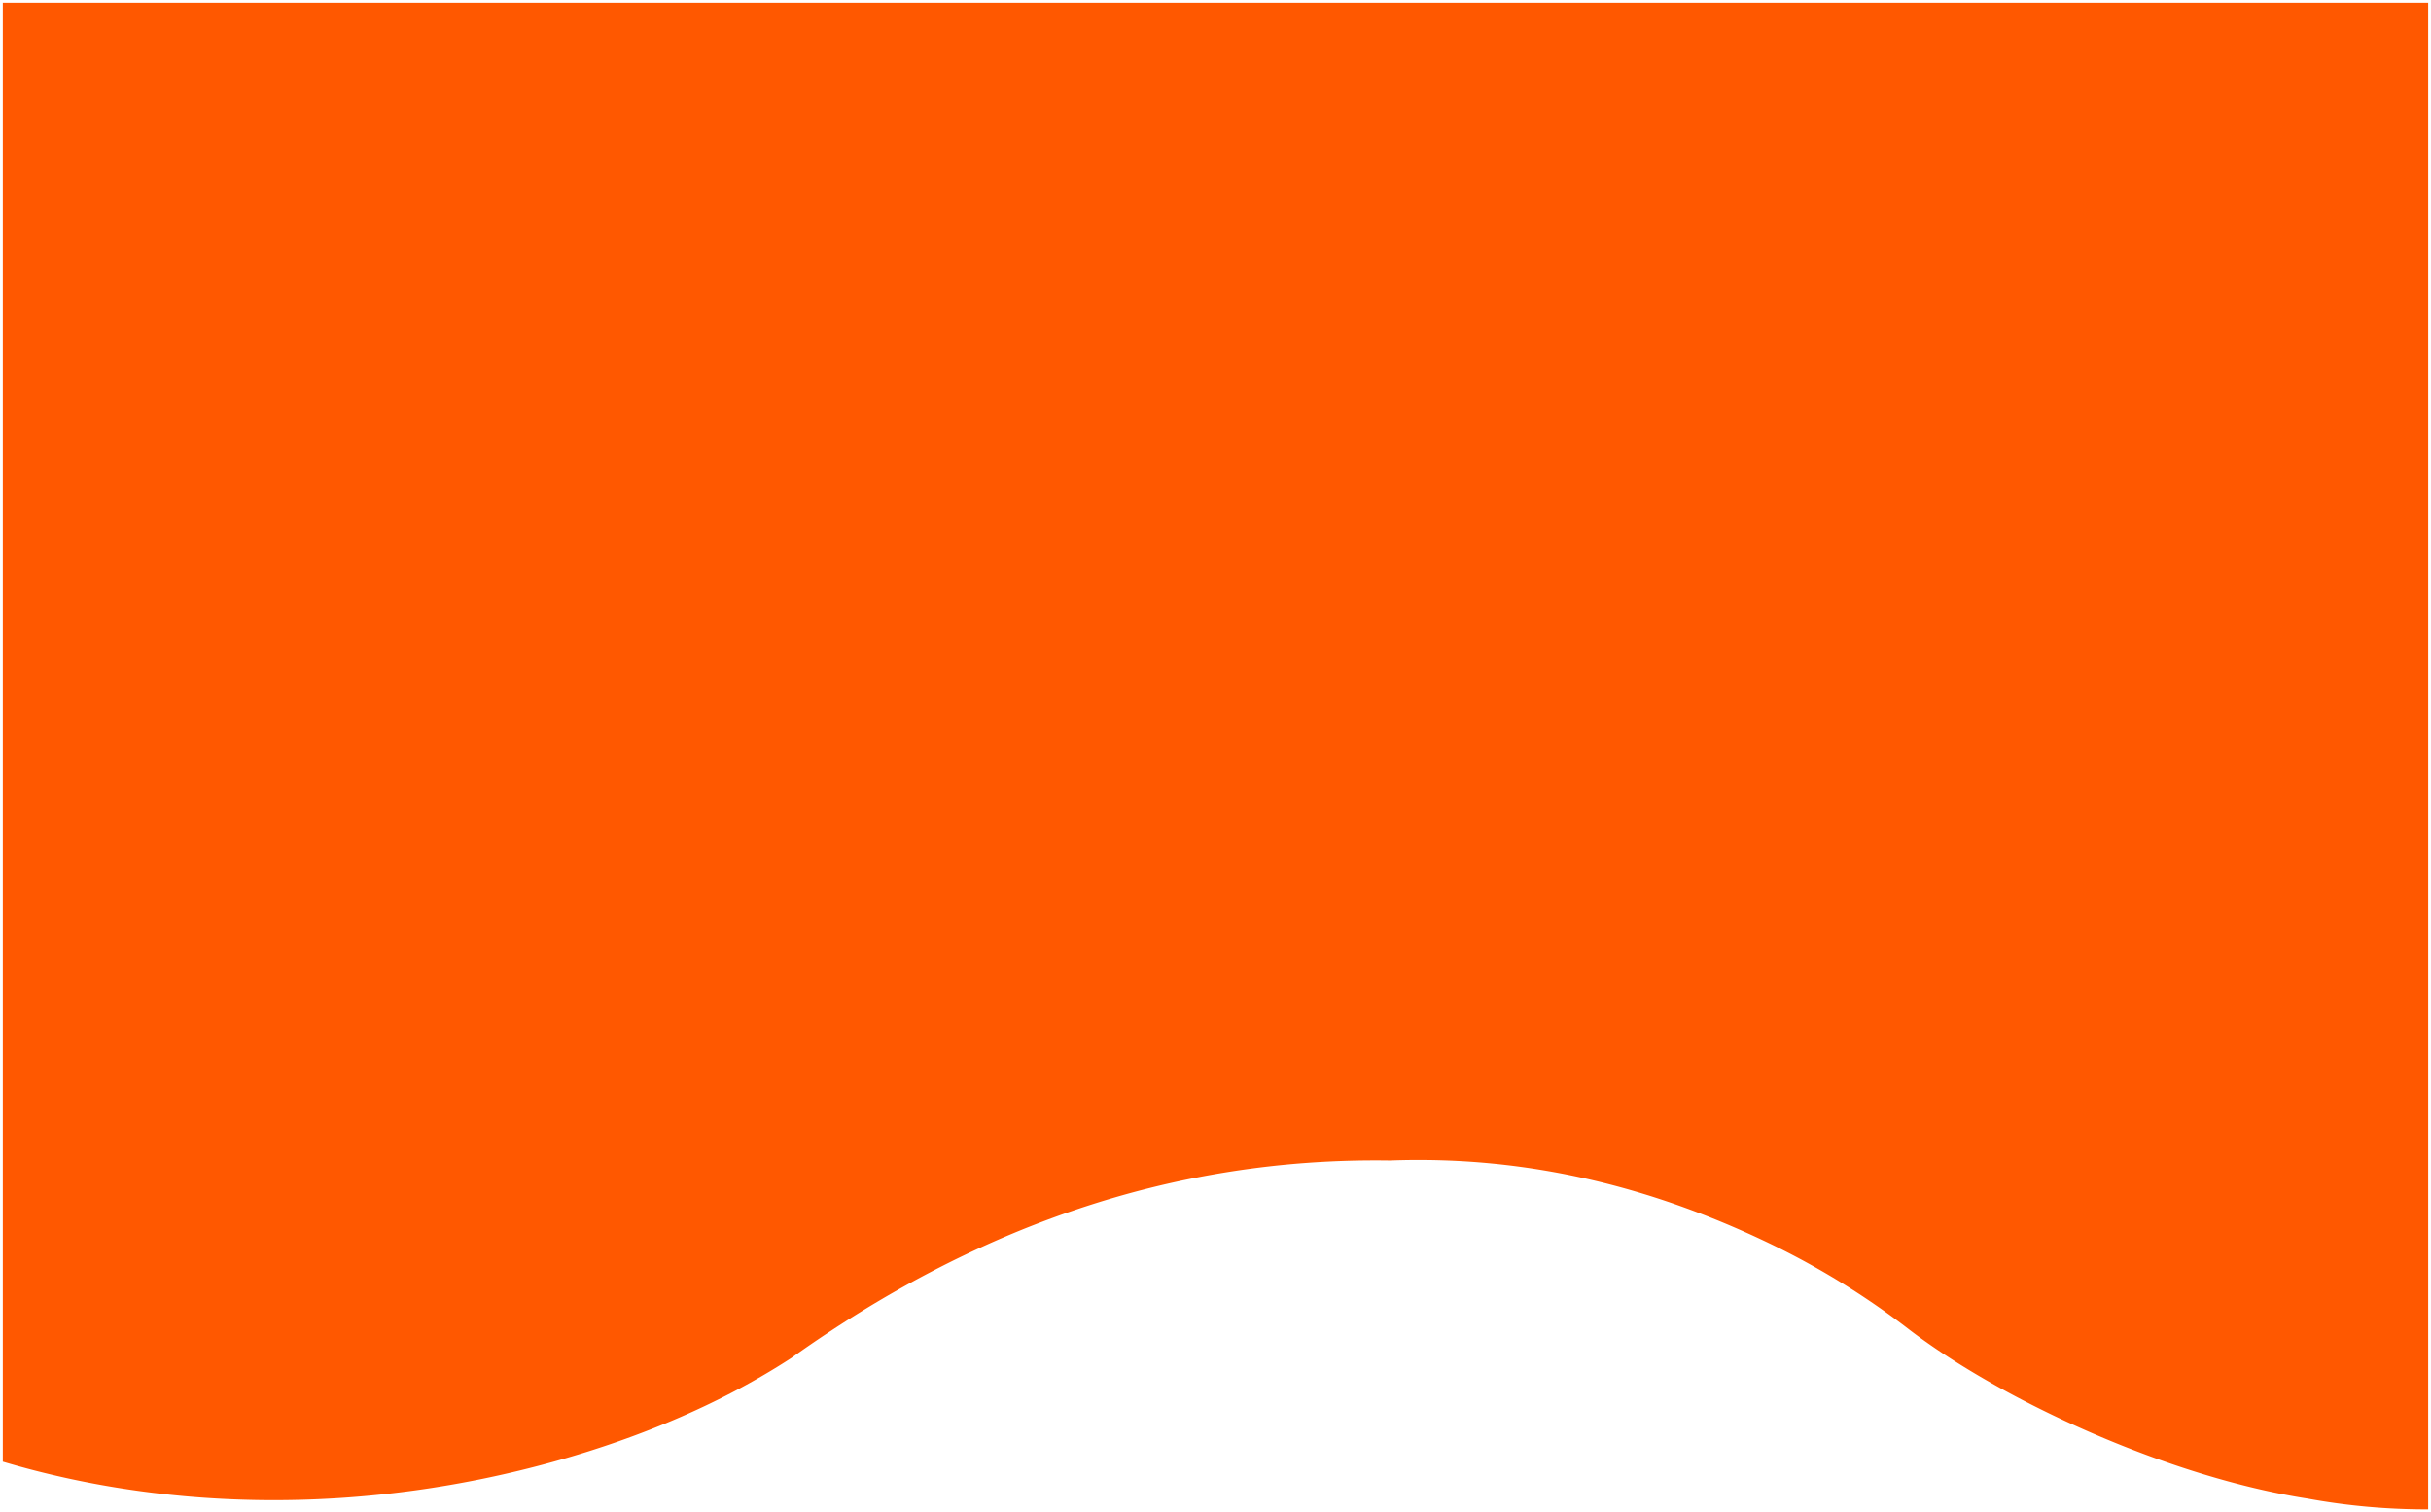
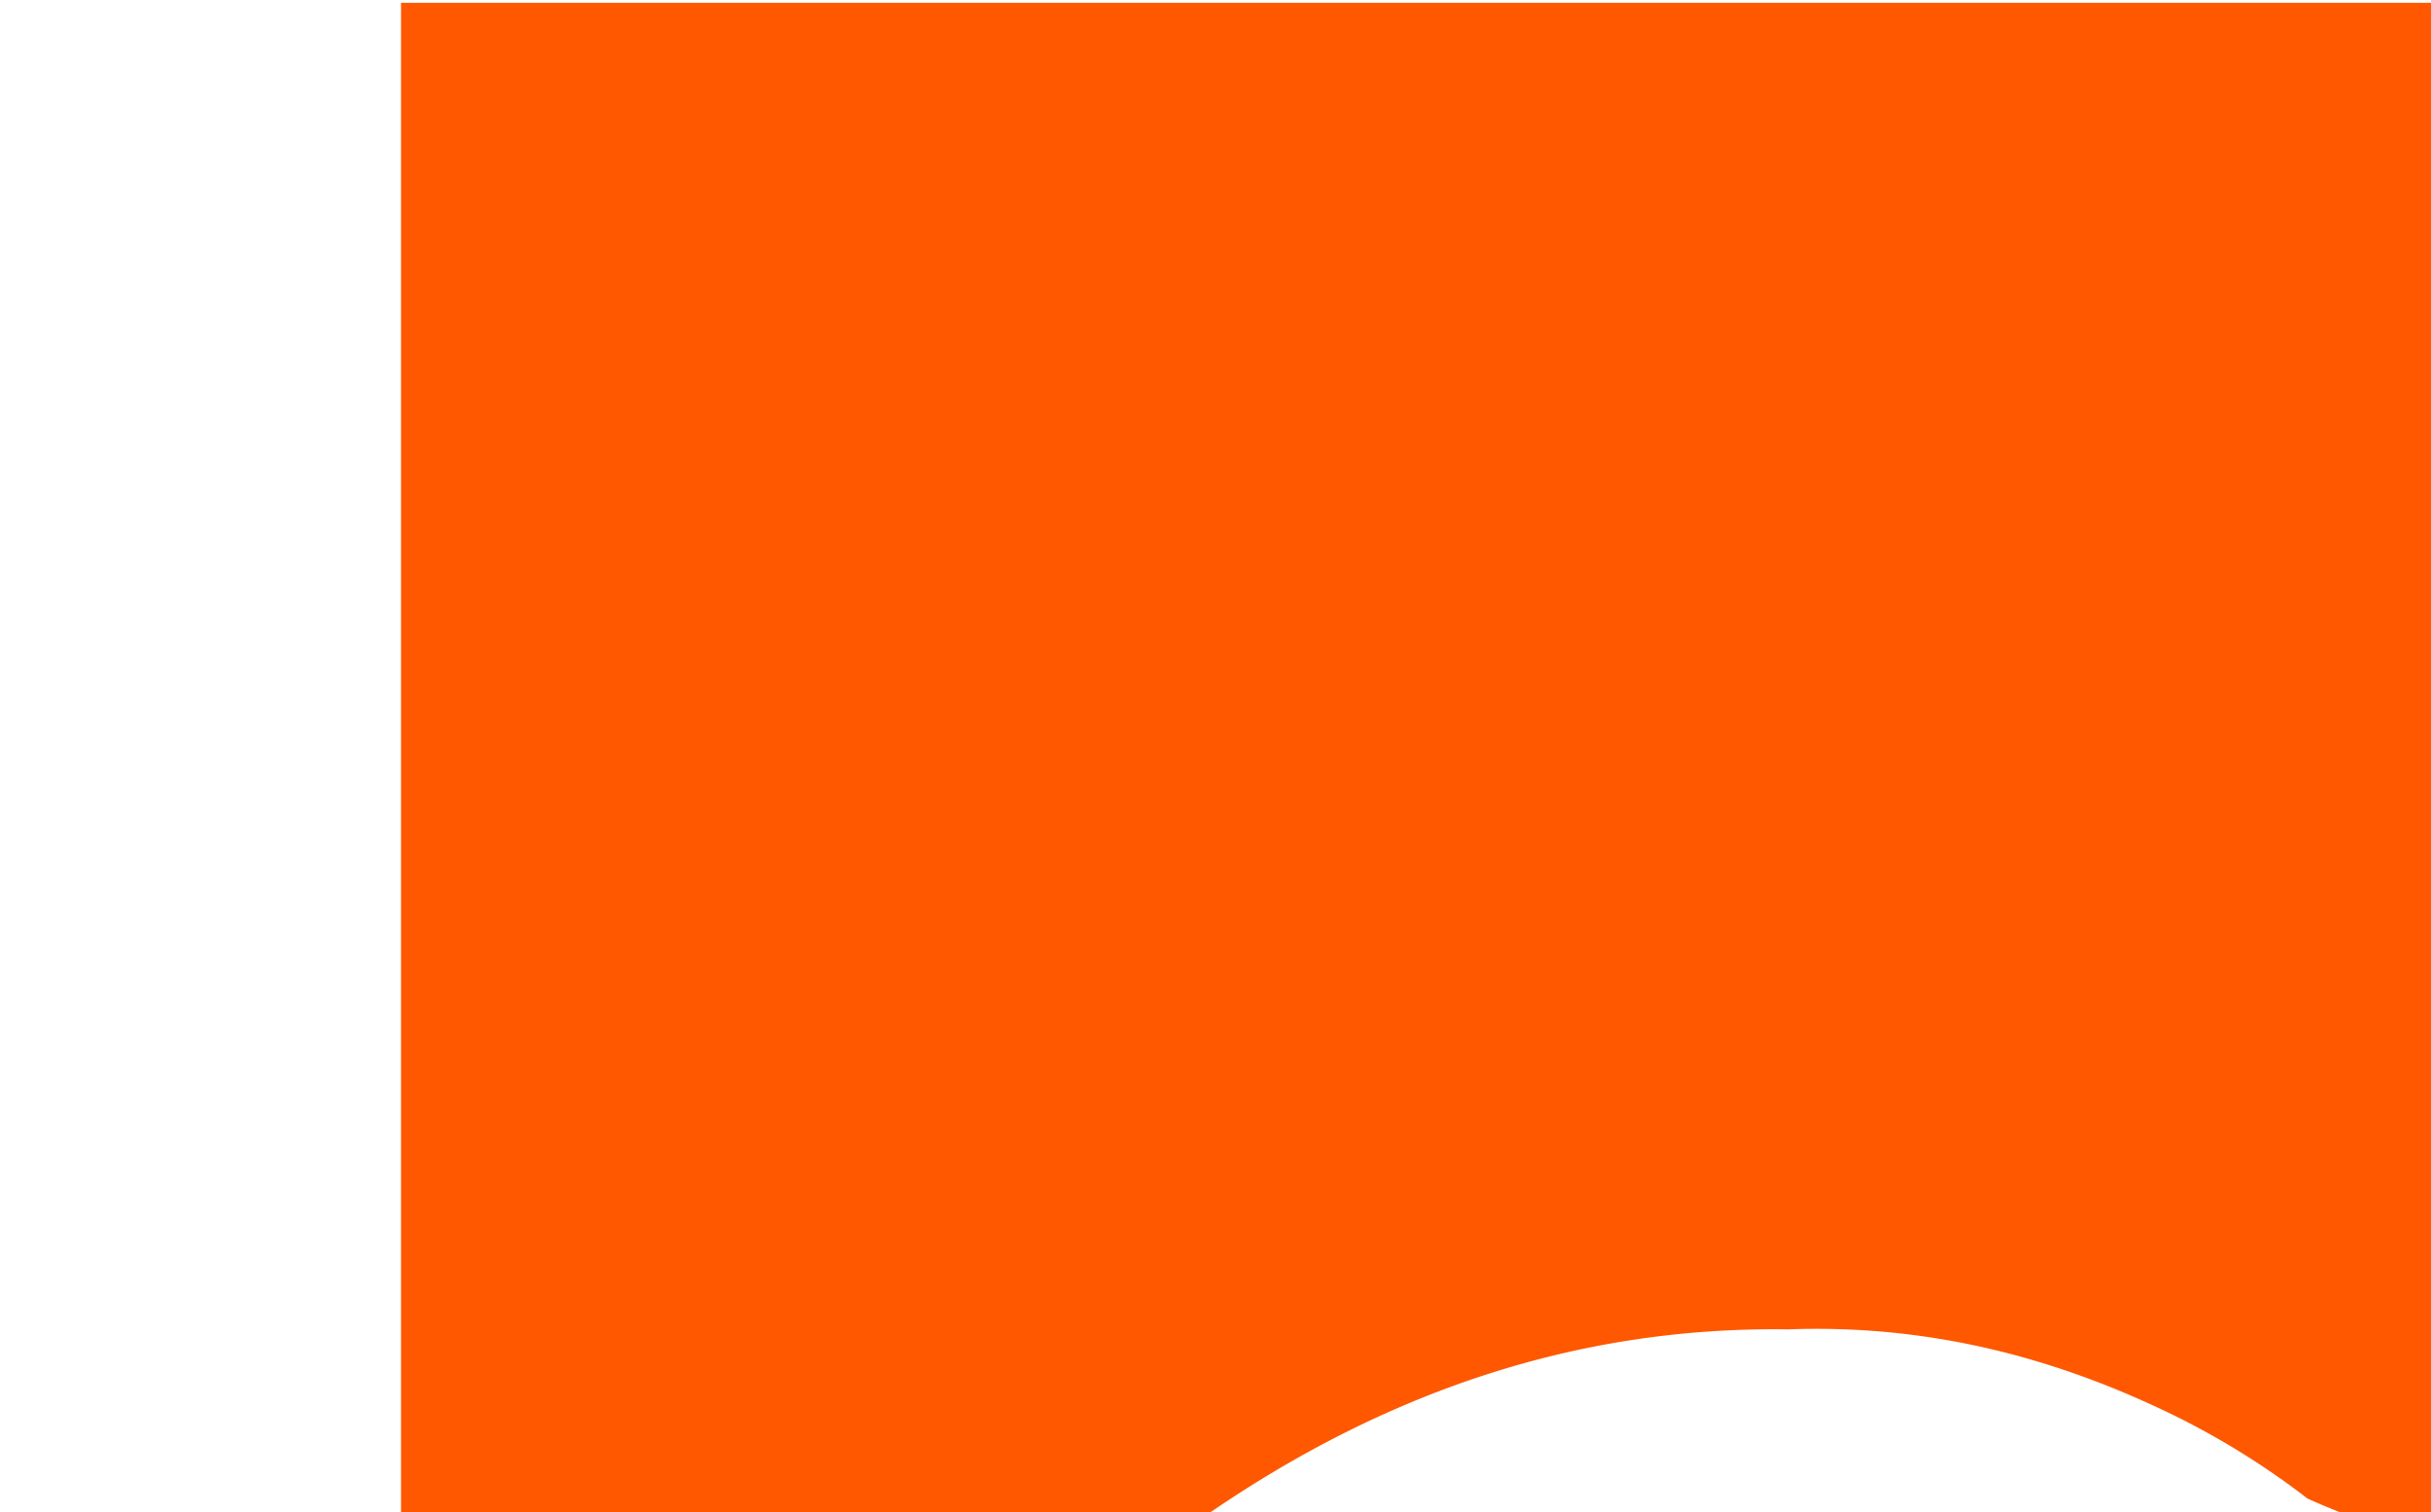
<svg xmlns="http://www.w3.org/2000/svg" width="431" height="268.124" viewBox="0 0 431 268.124">
-   <path id="Intersection_1" data-name="Intersection 1" d="M8303.229,5130.915c-24.579-3.813-54.02-17.277-70.6-29.948a140.081,140.081,0,0,0-22.717-14.278c-21.343-10.608-44.2-16.661-69.365-15.729-38.971-.573-74.048,12.13-106.142,35.019-11.963,7.789-26.3,13.967-41.9,18.321-32.848,9.173-67.228,9.178-97.9.065V4865.707h430v267.122A117.149,117.149,0,0,1,8303.229,5130.915Z" transform="translate(-7894.108 -4865.207)" fill="#ff5800" stroke="rgba(0,0,0,0)" stroke-miterlimit="10" stroke-width="1" />
+   <path id="Intersection_1" data-name="Intersection 1" d="M8303.229,5130.915a140.081,140.081,0,0,0-22.717-14.278c-21.343-10.608-44.2-16.661-69.365-15.729-38.971-.573-74.048,12.13-106.142,35.019-11.963,7.789-26.3,13.967-41.9,18.321-32.848,9.173-67.228,9.178-97.9.065V4865.707h430v267.122A117.149,117.149,0,0,1,8303.229,5130.915Z" transform="translate(-7894.108 -4865.207)" fill="#ff5800" stroke="rgba(0,0,0,0)" stroke-miterlimit="10" stroke-width="1" />
</svg>